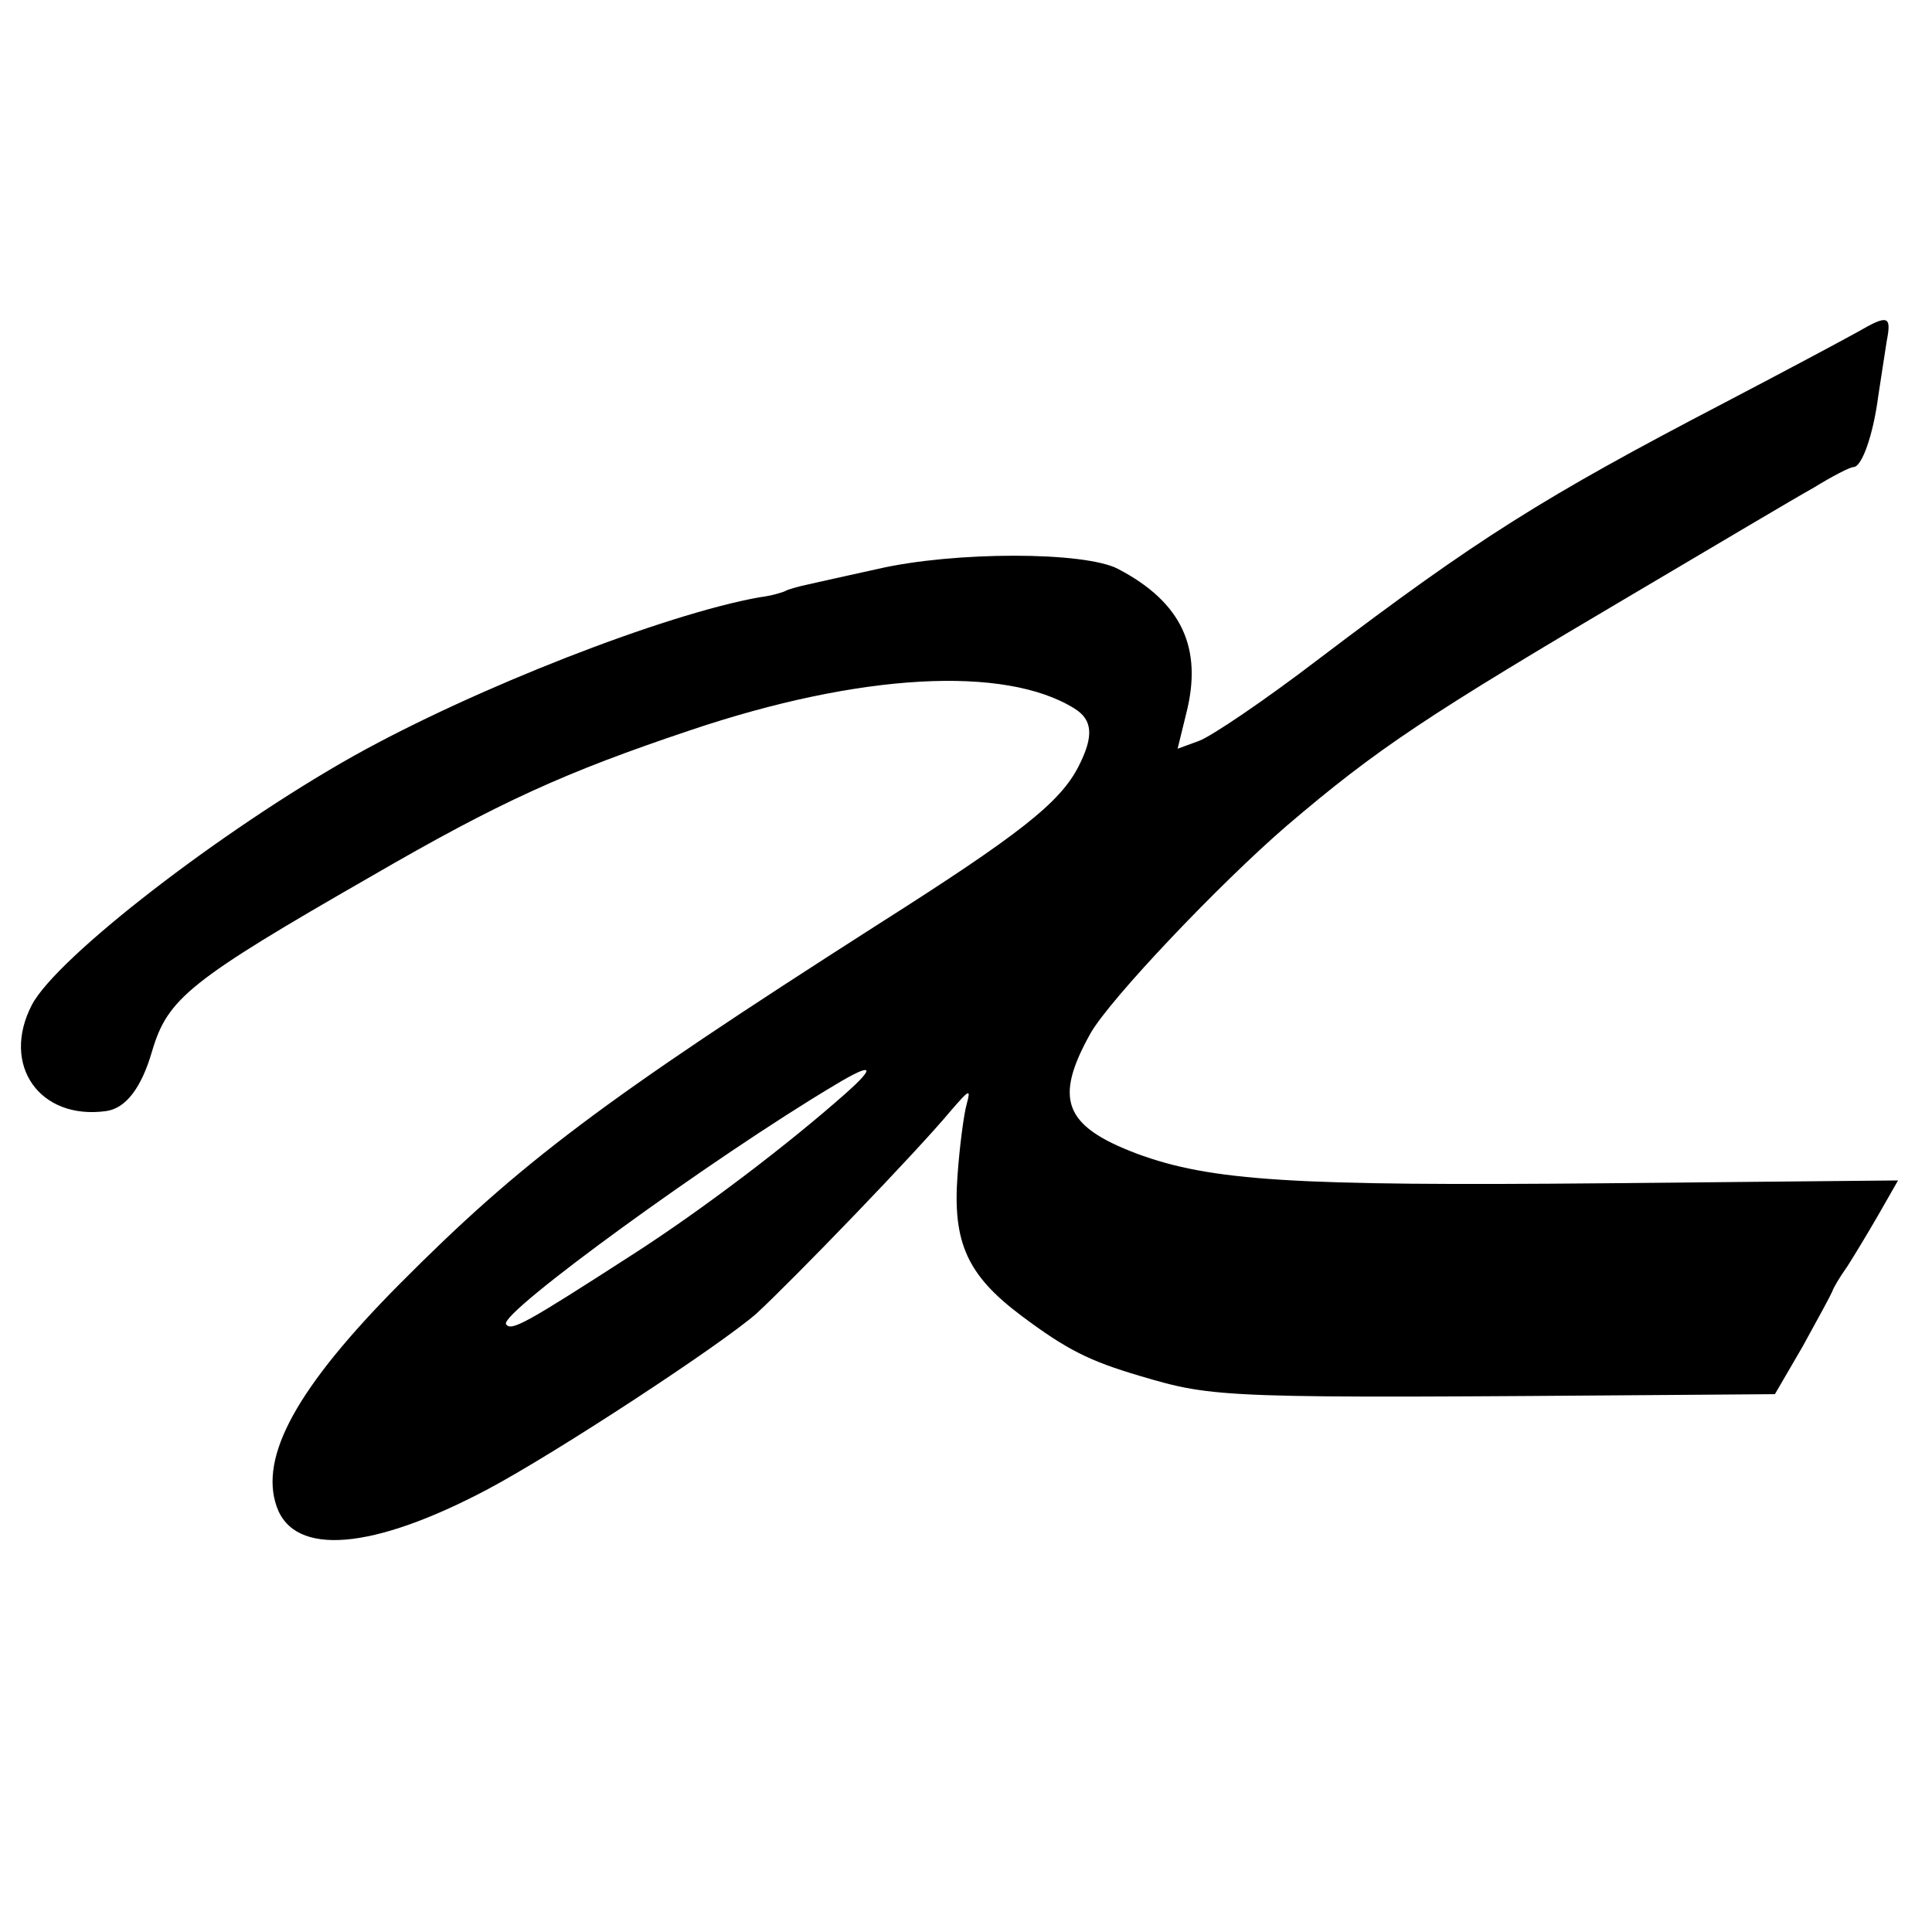
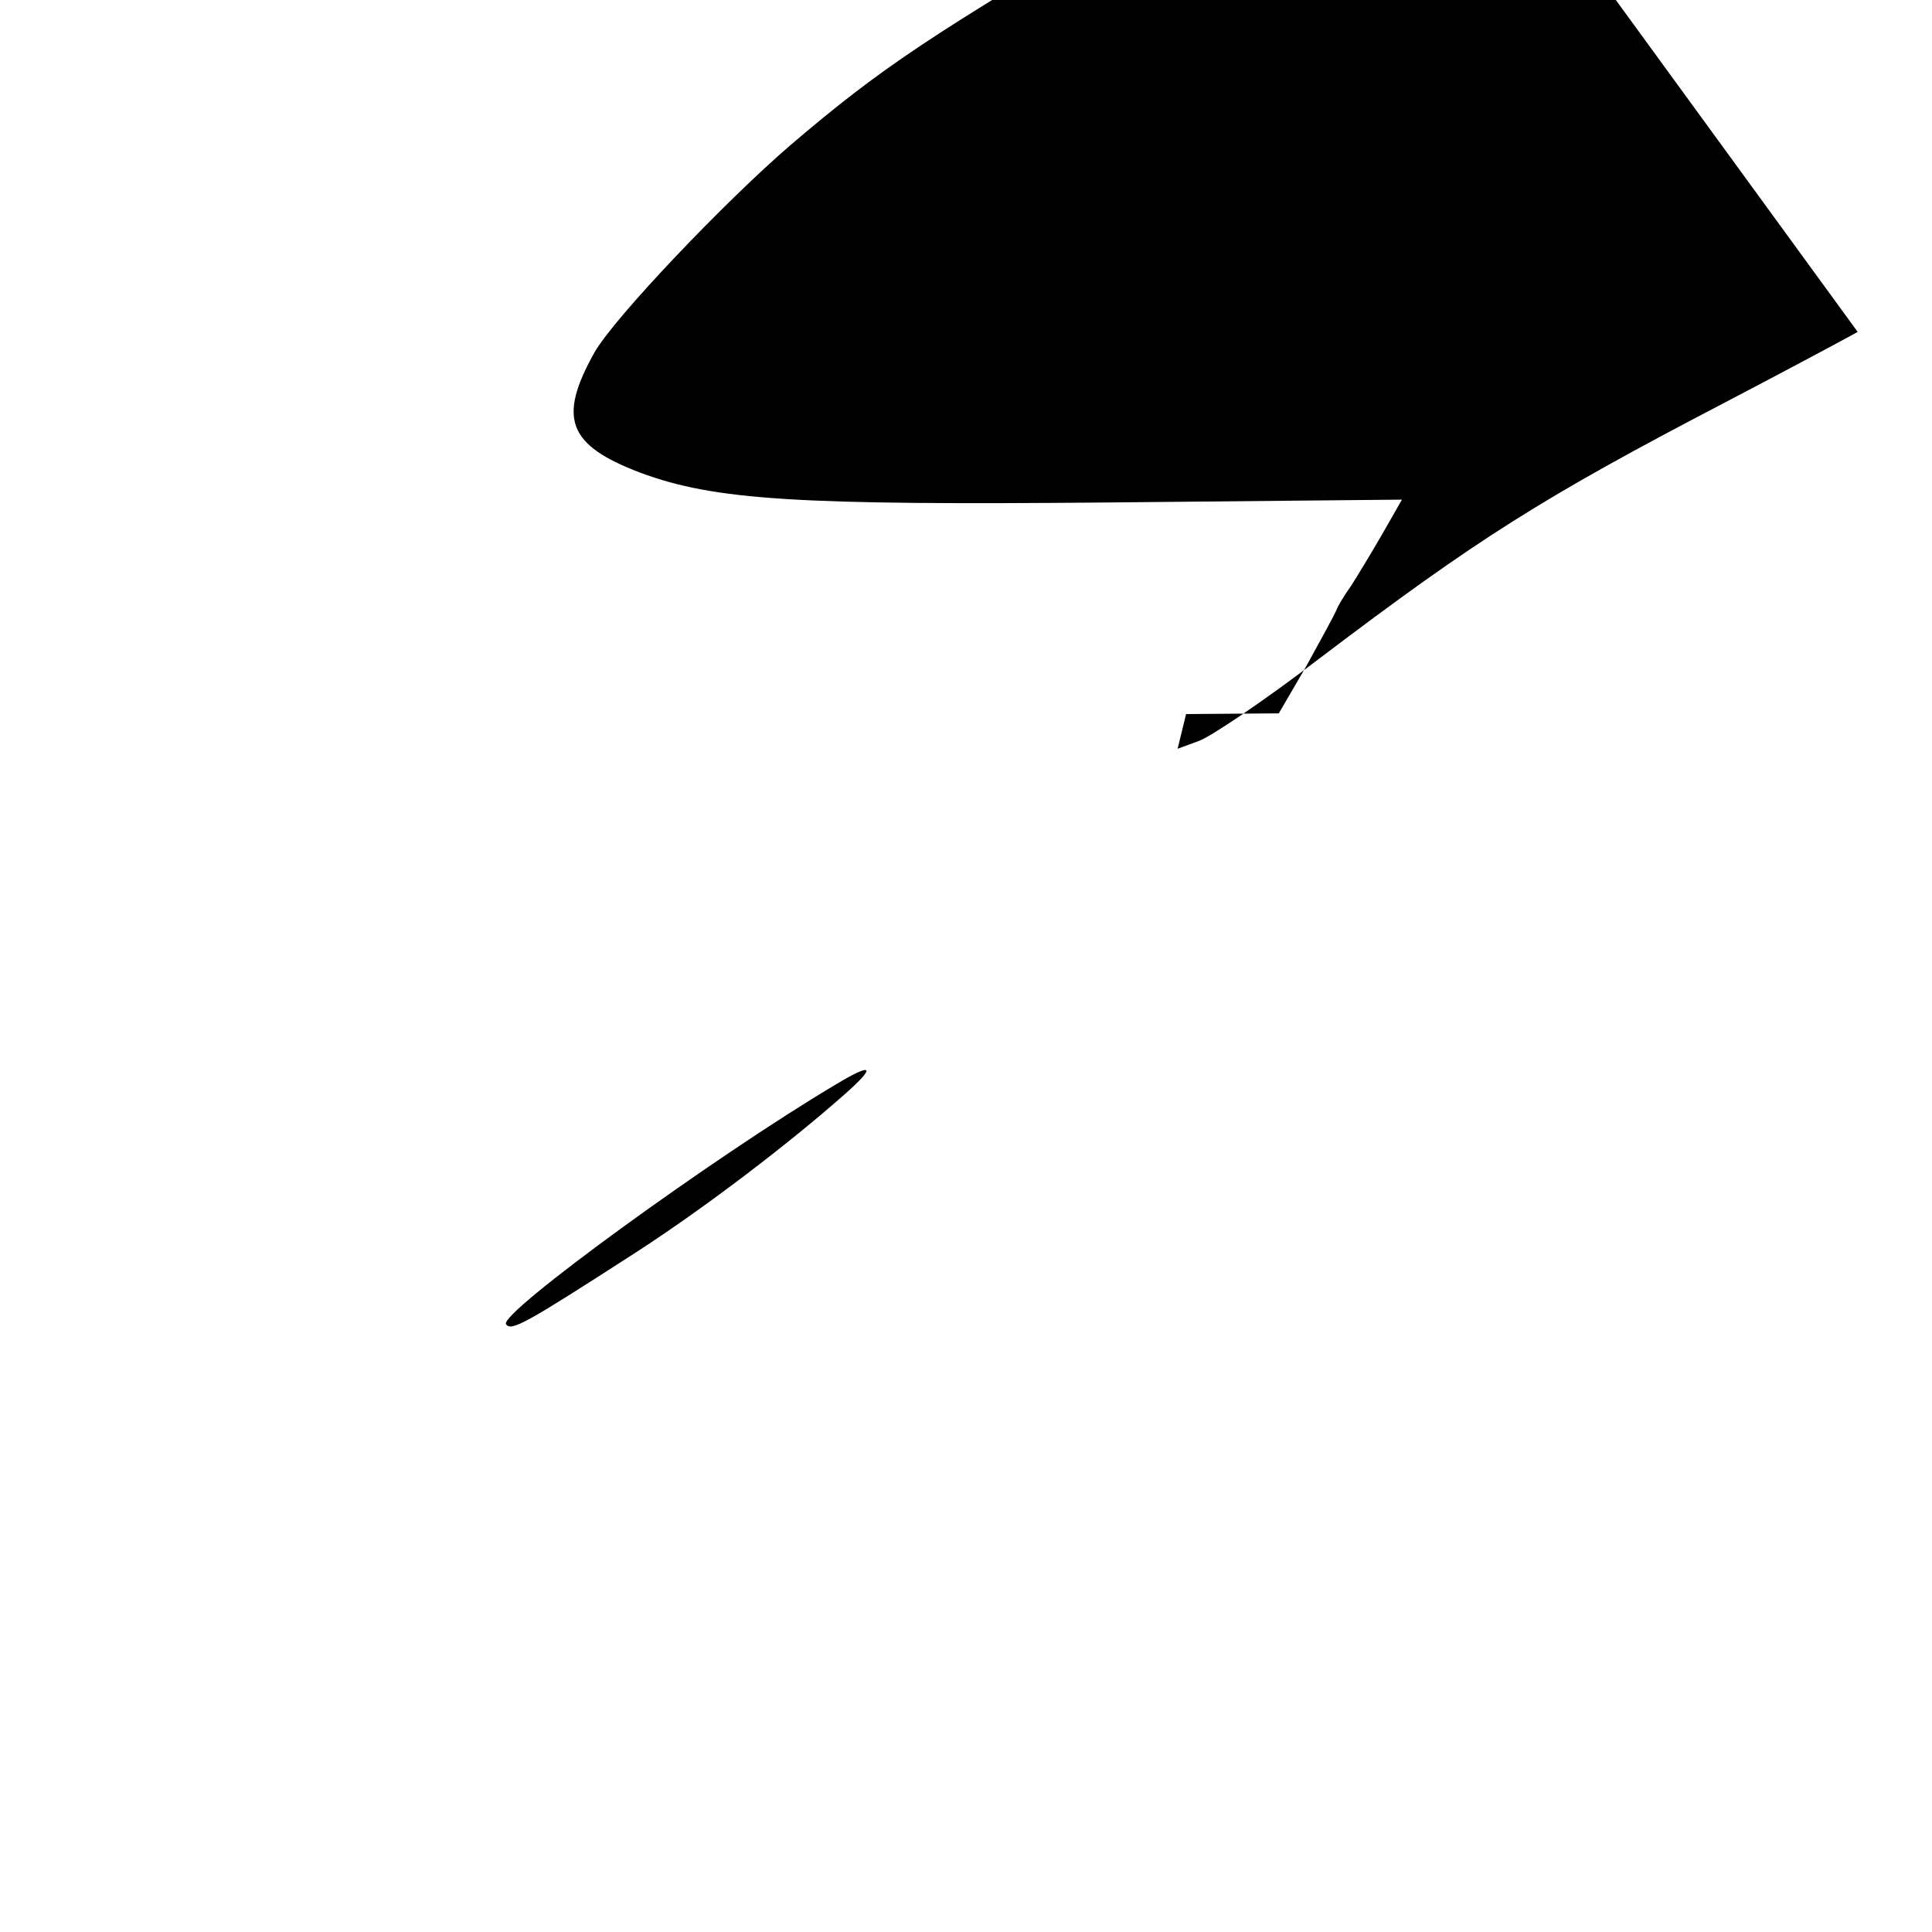
<svg xmlns="http://www.w3.org/2000/svg" version="1.0" width="273pt" height="273pt" viewBox="0 0 273 273" preserveAspectRatio="xMidYMid meet">
  <g transform="translate(0,273) scale(0.1,-0.1)" fill="#000000" stroke="none">
-     <path d="M2625 2261 c-16 -9 -102 -55 -190 -101 -255 -133 -347 -191 -570 -360 -77 -59 -154 -111 -171 -117 l-30 -11 12 49 c24 93 -6 158 -96 205 -47 25 -232 25 -340 0 -41 -9 -86 -19 -99 -22 -14 -3 -28 -7 -31 -9 -4 -2 -20 -7 -37 -9 -134 -24 -401 -128 -573 -224 -187 -105 -420 -285 -455 -352 -44 -85 11 -163 105 -150 28 4 50 33 65 85 22 74 52 99 310 247 181 105 274 147 450 206 240 81 445 92 543 31 26 -16 28 -39 6 -82 -26 -51 -83 -96 -283 -223 -391 -250 -505 -336 -676 -508 -145 -146 -199 -244 -174 -315 25 -71 136 -61 297 24 98 52 331 205 381 249 52 48 226 228 275 287 26 30 28 31 22 9 -4 -14 -10 -59 -13 -101 -7 -95 14 -141 90 -198 64 -48 96 -64 167 -85 108 -32 113 -32 767 -27 l131 1 39 67 c21 38 40 73 42 78 2 6 11 21 21 35 9 14 29 47 44 73 l28 49 -414 -4 c-440 -4 -557 3 -662 42 -103 39 -117 77 -65 170 28 49 183 212 277 293 129 110 197 155 497 332 110 65 221 131 248 146 26 16 51 29 56 29 12 0 28 46 35 100 4 25 9 60 12 78 7 36 2 38 -41 13z m-1430 -1076 c-80 -71 -202 -164 -300 -227 -152 -98 -173 -110 -180 -99 -9 16 292 235 465 338 53 32 59 27 15 -12z" />
+     <path d="M2625 2261 c-16 -9 -102 -55 -190 -101 -255 -133 -347 -191 -570 -360 -77 -59 -154 -111 -171 -117 l-30 -11 12 49 l131 1 39 67 c21 38 40 73 42 78 2 6 11 21 21 35 9 14 29 47 44 73 l28 49 -414 -4 c-440 -4 -557 3 -662 42 -103 39 -117 77 -65 170 28 49 183 212 277 293 129 110 197 155 497 332 110 65 221 131 248 146 26 16 51 29 56 29 12 0 28 46 35 100 4 25 9 60 12 78 7 36 2 38 -41 13z m-1430 -1076 c-80 -71 -202 -164 -300 -227 -152 -98 -173 -110 -180 -99 -9 16 292 235 465 338 53 32 59 27 15 -12z" />
  </g>
</svg>